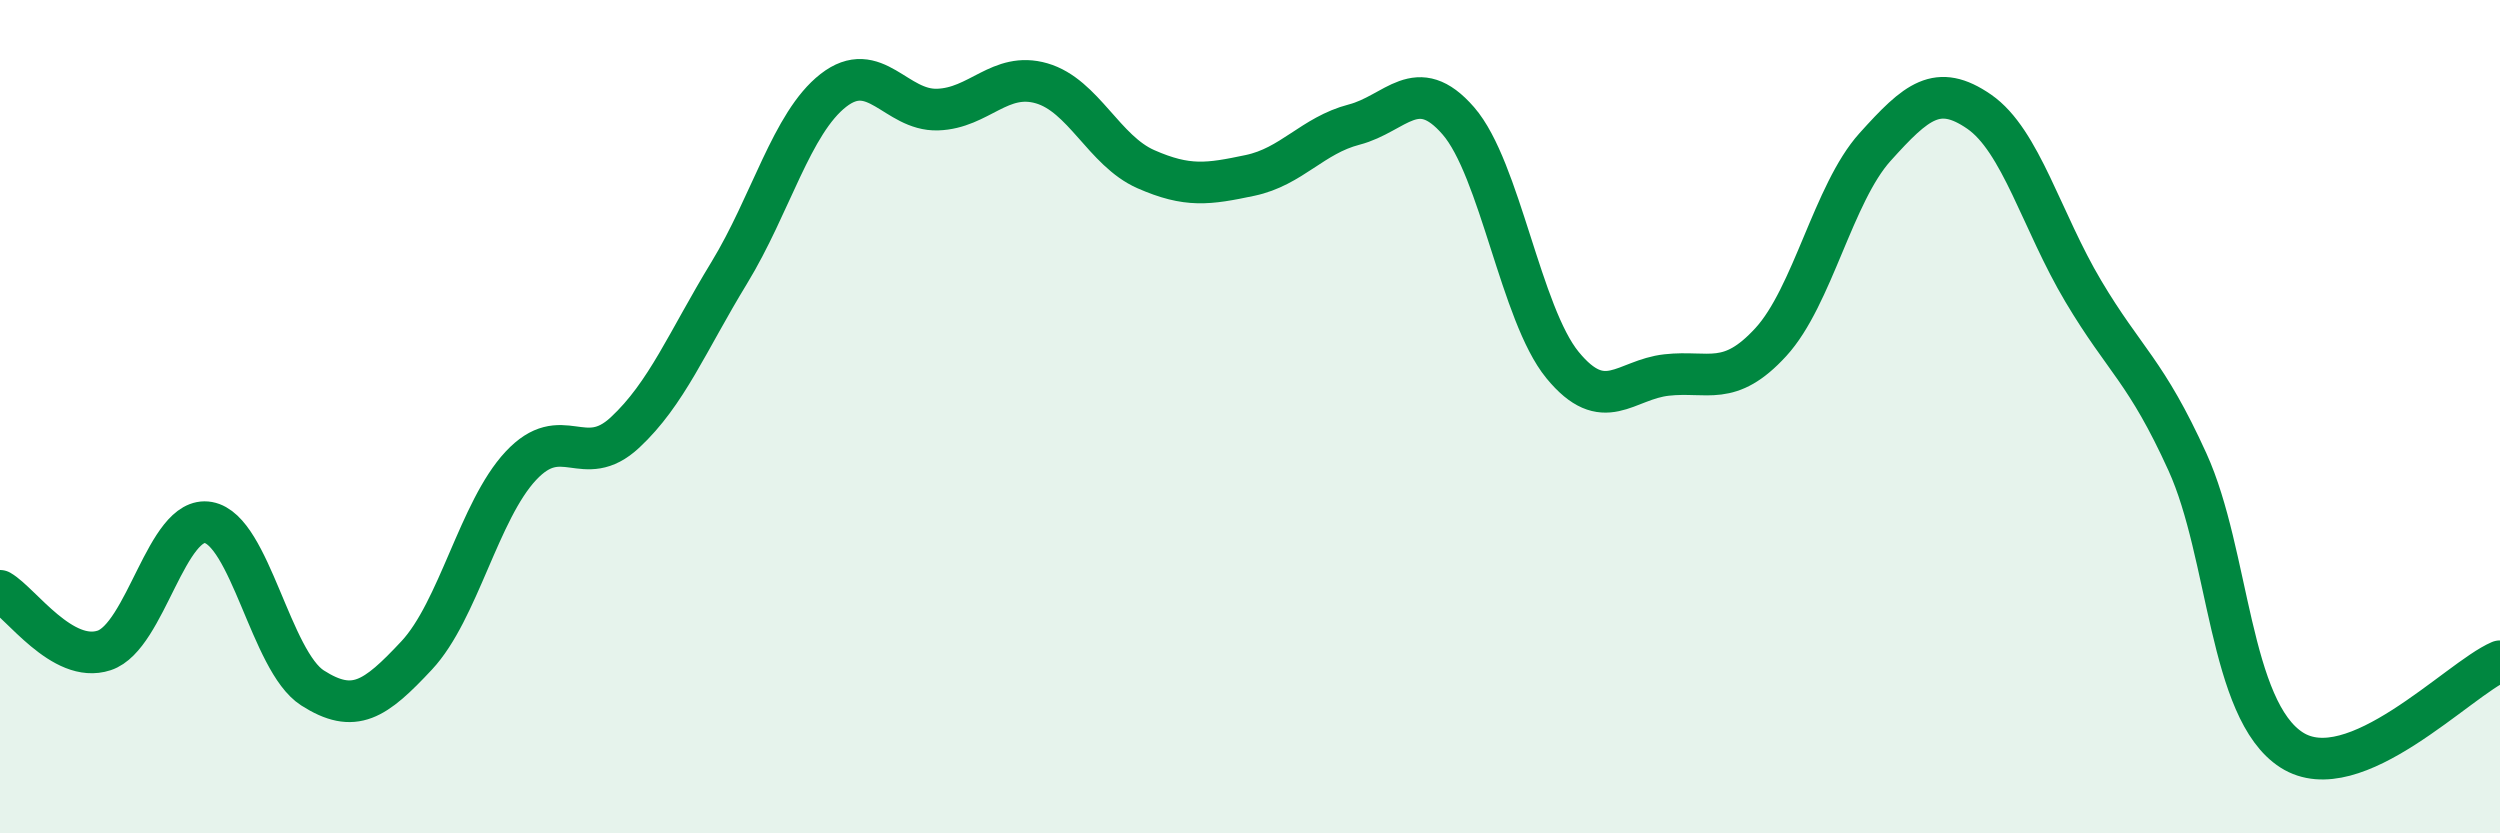
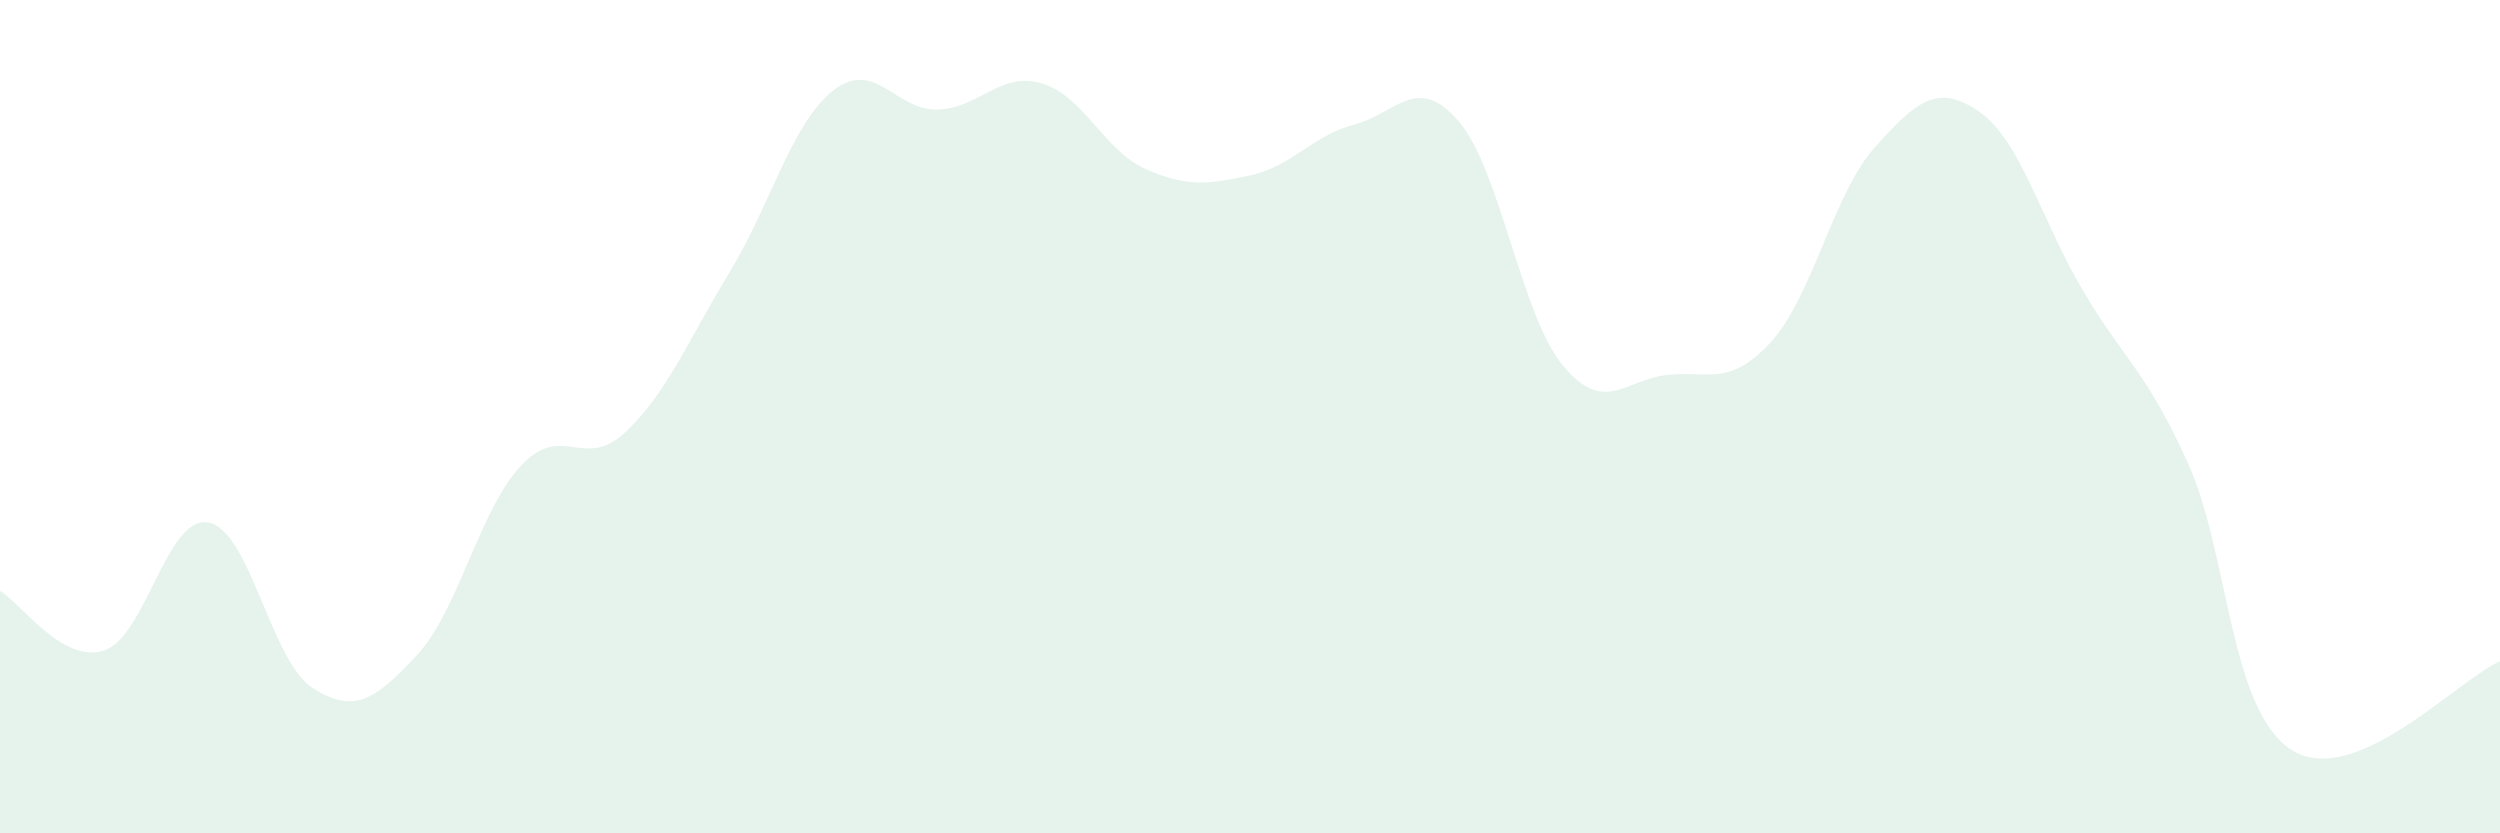
<svg xmlns="http://www.w3.org/2000/svg" width="60" height="20" viewBox="0 0 60 20">
  <path d="M 0,14.18 C 0.5,14.47 1.5,15.94 2.5,15.61 C 3.5,15.28 4,12.36 5,12.54 C 6,12.72 6.5,15.87 7.5,16.51 C 8.5,17.15 9,16.8 10,15.73 C 11,14.66 11.5,12.25 12.5,11.18 C 13.5,10.11 14,11.31 15,10.38 C 16,9.45 16.5,8.19 17.5,6.55 C 18.5,4.91 19,2.95 20,2.17 C 21,1.39 21.5,2.66 22.5,2.63 C 23.5,2.6 24,1.71 25,2 C 26,2.29 26.5,3.62 27.5,4.06 C 28.5,4.5 29,4.42 30,4.21 C 31,4 31.5,3.25 32.5,2.99 C 33.5,2.73 34,1.75 35,2.9 C 36,4.05 36.5,7.54 37.5,8.76 C 38.5,9.98 39,9.11 40,9 C 41,8.89 41.5,9.3 42.5,8.21 C 43.5,7.12 44,4.64 45,3.53 C 46,2.42 46.5,1.99 47.5,2.68 C 48.5,3.37 49,5.31 50,6.99 C 51,8.67 51.5,8.89 52.5,11.09 C 53.5,13.29 53.5,17.04 55,18 C 56.5,18.96 59,16.3 60,15.87L60 20L0 20Z" fill="#008740" opacity="0.1" stroke-linecap="round" stroke-linejoin="round" />
-   <path d="M 0,14.18 C 0.5,14.47 1.5,15.94 2.5,15.61 C 3.5,15.28 4,12.36 5,12.54 C 6,12.72 6.5,15.87 7.5,16.51 C 8.5,17.15 9,16.8 10,15.73 C 11,14.66 11.5,12.25 12.5,11.18 C 13.5,10.11 14,11.31 15,10.38 C 16,9.45 16.5,8.19 17.5,6.55 C 18.5,4.91 19,2.95 20,2.17 C 21,1.39 21.5,2.66 22.5,2.63 C 23.5,2.6 24,1.71 25,2 C 26,2.29 26.5,3.62 27.5,4.06 C 28.5,4.5 29,4.42 30,4.21 C 31,4 31.5,3.25 32.5,2.99 C 33.5,2.73 34,1.75 35,2.9 C 36,4.05 36.5,7.54 37.5,8.76 C 38.5,9.98 39,9.11 40,9 C 41,8.89 41.5,9.3 42.5,8.21 C 43.5,7.12 44,4.64 45,3.53 C 46,2.42 46.5,1.99 47.5,2.68 C 48.5,3.37 49,5.31 50,6.99 C 51,8.67 51.5,8.89 52.5,11.09 C 53.5,13.29 53.5,17.04 55,18 C 56.5,18.96 59,16.3 60,15.87" stroke="#008740" stroke-width="1" fill="none" stroke-linecap="round" stroke-linejoin="round" />
</svg>